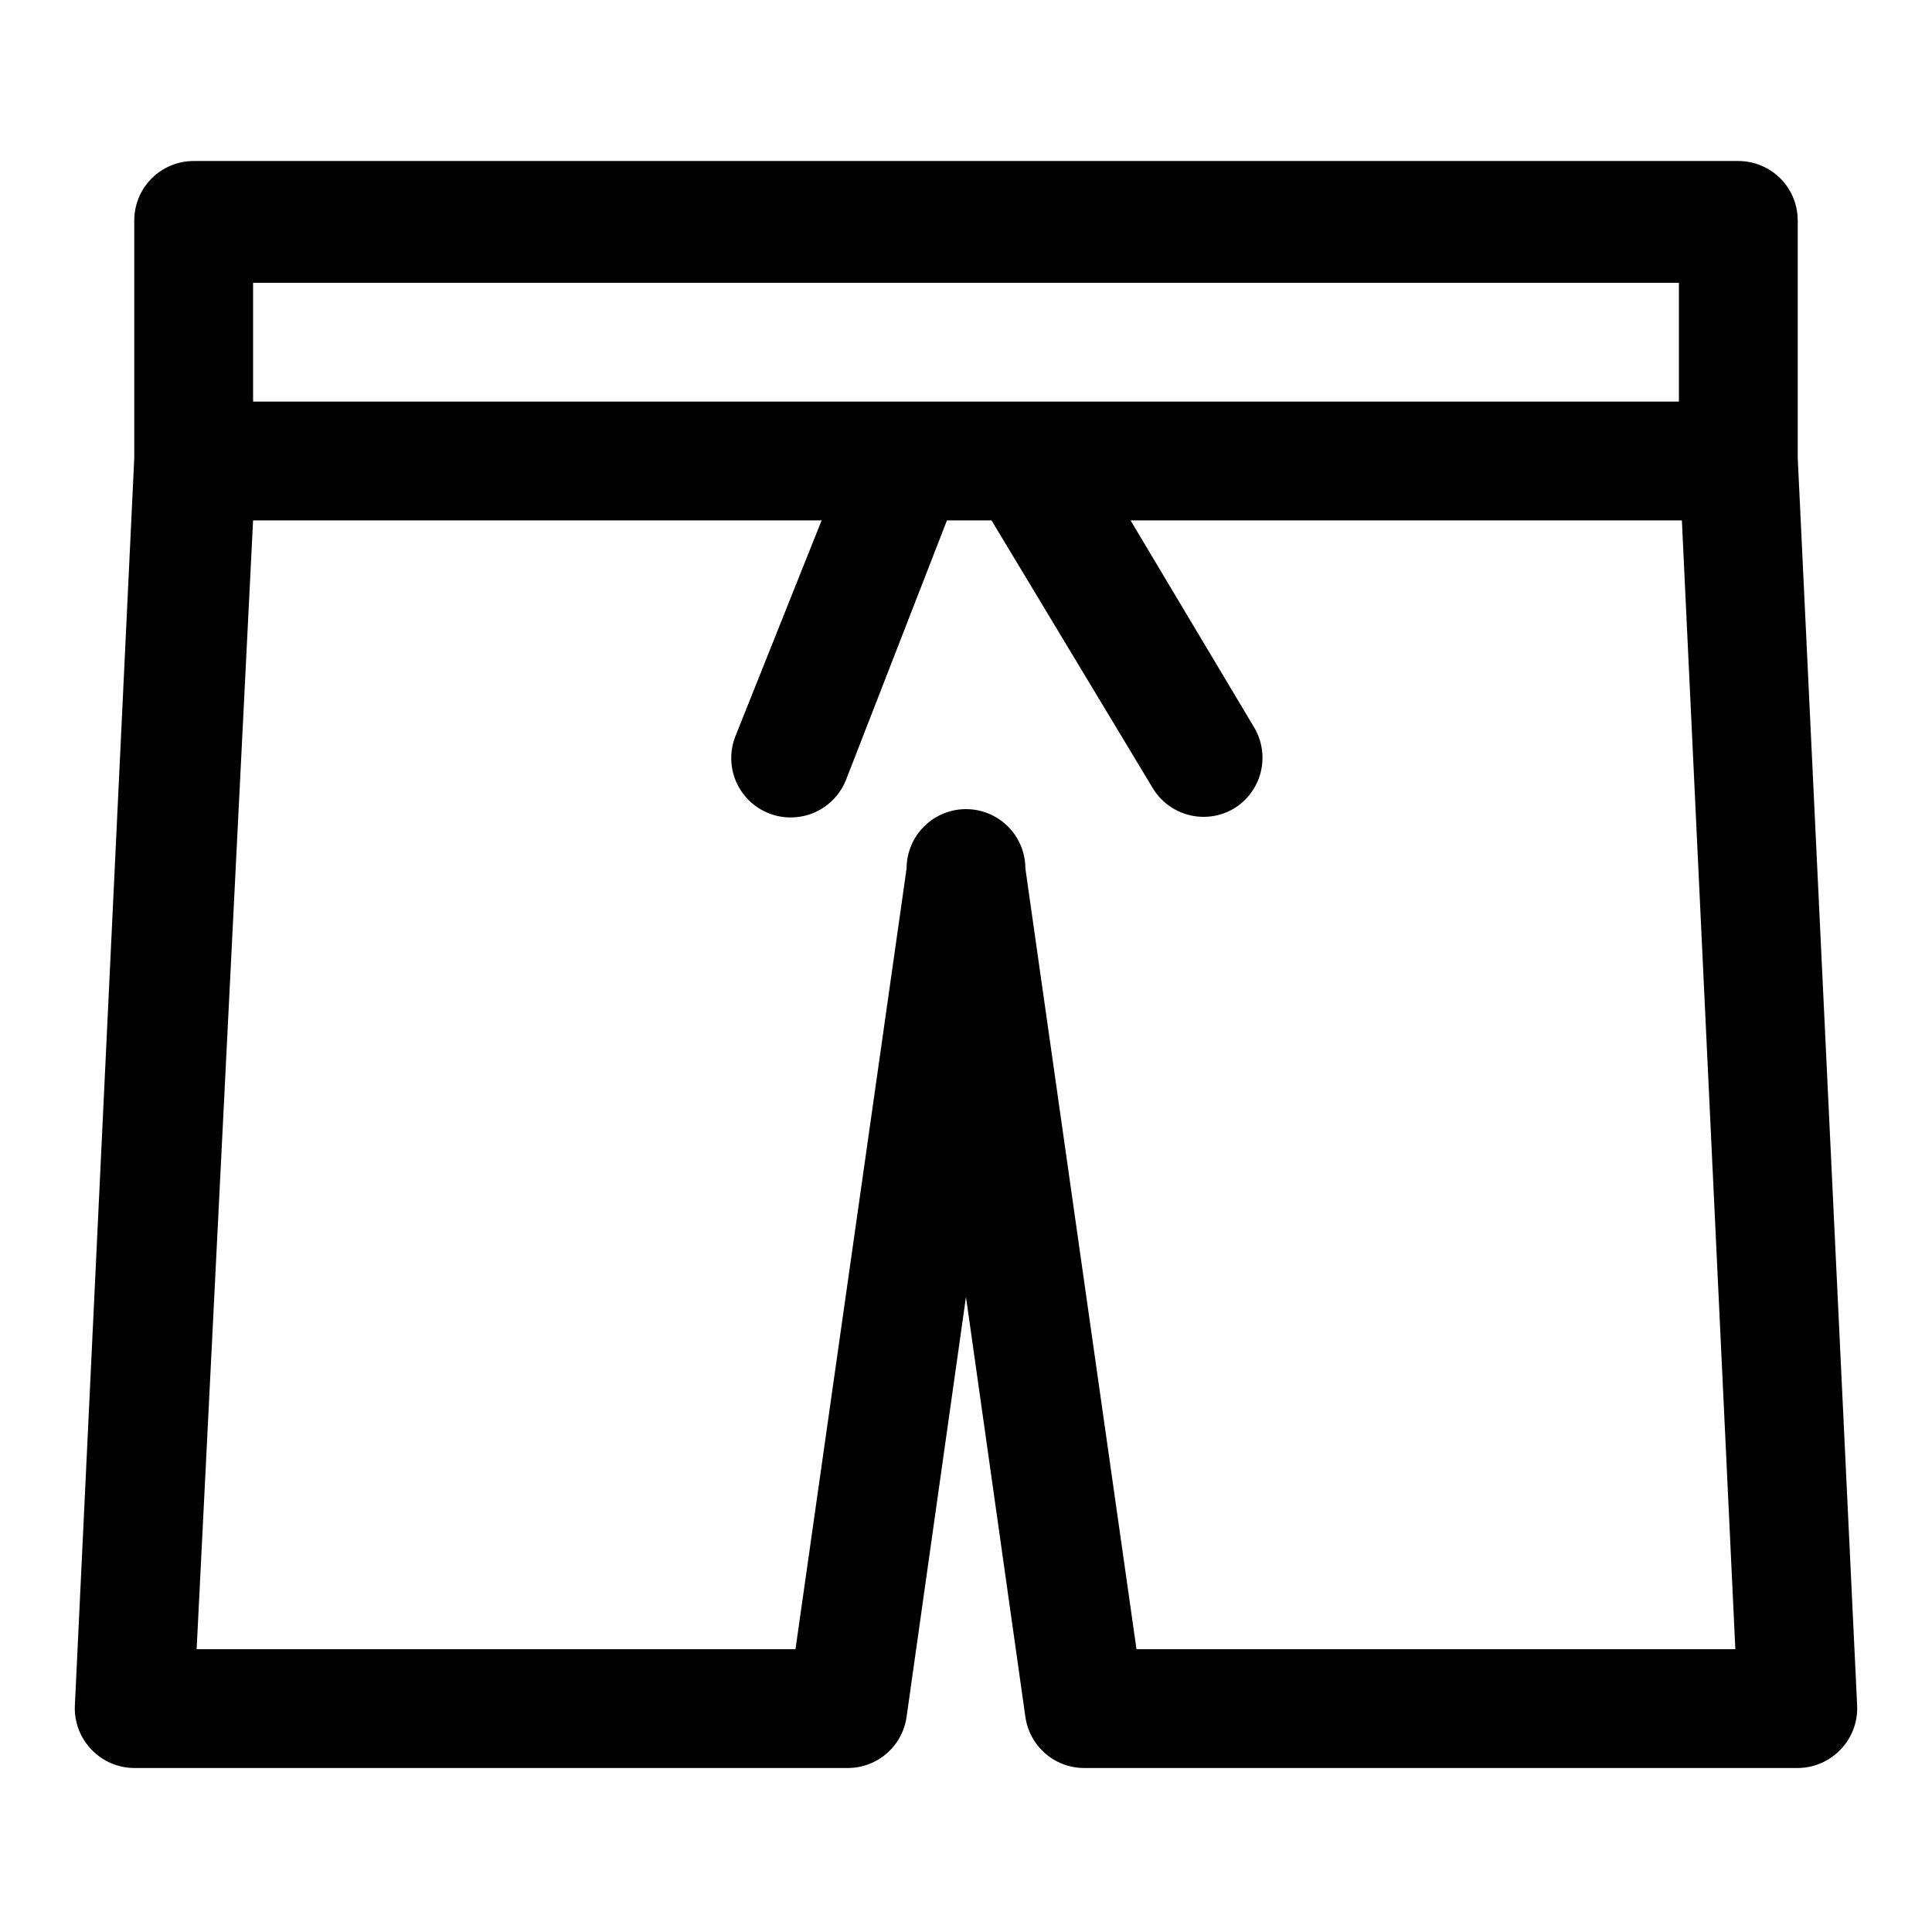
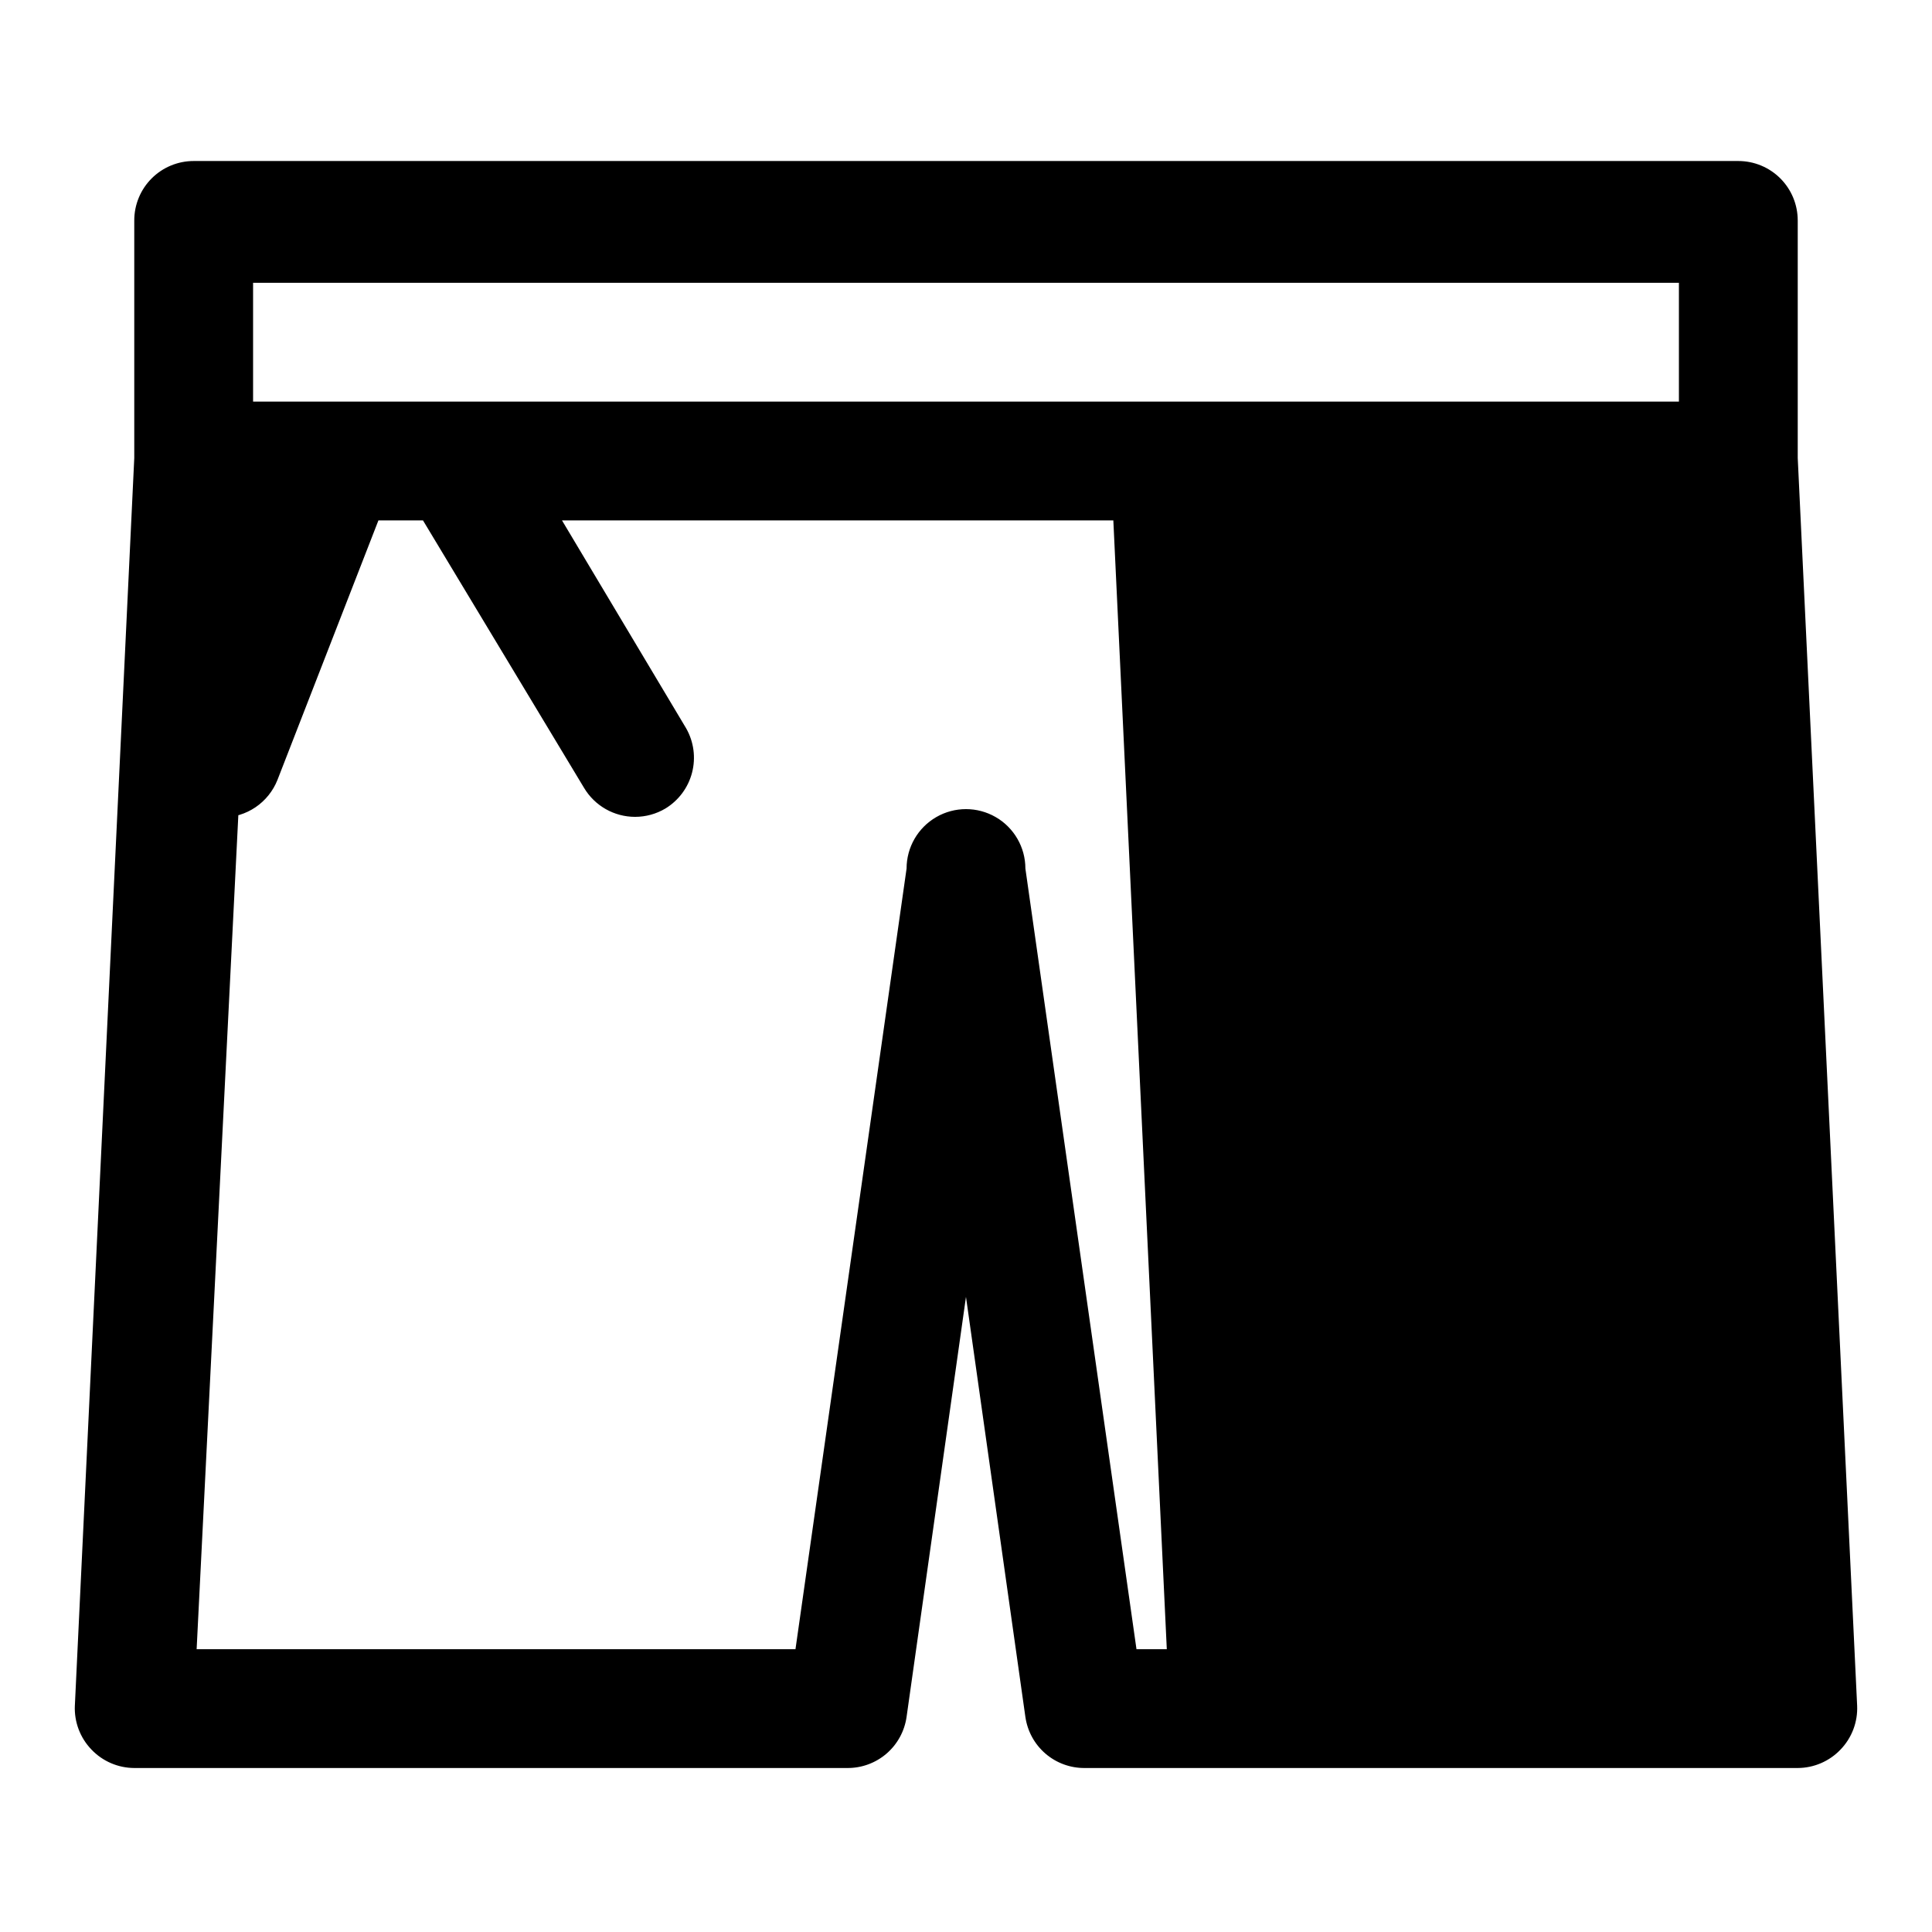
<svg xmlns="http://www.w3.org/2000/svg" fill="#000000" width="800px" height="800px" version="1.1" viewBox="144 144 512 512">
-   <path d="m179.58 612.54h188.93c3.82 0.039 7.523-1.316 10.418-3.805 2.898-2.492 4.789-5.953 5.324-9.734l15.742-111.31 15.742 111.31h0.004c0.535 3.781 2.426 7.242 5.324 9.734 2.894 2.488 6.602 3.844 10.422 3.805h188.93c4.285-0.016 8.379-1.777 11.336-4.879 3.008-3.113 4.606-7.328 4.41-11.652l-15.742-330.62v-62.977h-0.004c0-4.176-1.656-8.18-4.609-11.133-2.953-2.953-6.957-4.609-11.133-4.609h-409.35c-4.176 0-8.18 1.656-11.133 4.609-2.949 2.953-4.609 6.957-4.609 11.133v62.977l-15.742 330.62h-0.004c-0.191 4.324 1.402 8.539 4.41 11.652 2.957 3.102 7.051 4.863 11.336 4.879zm265.6-31.488-29.441-206.88c0-5.625-3-10.824-7.871-13.637s-10.875-2.812-15.746 0-7.871 8.012-7.871 13.637l-29.441 206.88h-158.7l14.957-299.14h150.67l-22.828 57.152h-0.004c-1.547 3.883-1.488 8.223 0.164 12.062 1.656 3.836 4.769 6.863 8.652 8.402 1.855 0.734 3.832 1.109 5.828 1.102 3.152 0.004 6.234-0.938 8.844-2.707 2.609-1.77 4.629-4.281 5.797-7.211l26.766-68.801h11.809l42.664 70.848c2.836 4.781 7.981 7.715 13.543 7.715 2.824 0 5.598-0.762 8.027-2.203 3.504-2.129 6.043-5.539 7.07-9.508 1.031-3.969 0.469-8.184-1.559-11.746l-32.906-55.105h146.11l14.168 299.14zm-234.11-362.11h377.86v31.488h-377.86z" />
+   <path d="m179.58 612.54h188.93c3.82 0.039 7.523-1.316 10.418-3.805 2.898-2.492 4.789-5.953 5.324-9.734l15.742-111.31 15.742 111.31h0.004c0.535 3.781 2.426 7.242 5.324 9.734 2.894 2.488 6.602 3.844 10.422 3.805h188.93c4.285-0.016 8.379-1.777 11.336-4.879 3.008-3.113 4.606-7.328 4.41-11.652l-15.742-330.62v-62.977h-0.004c0-4.176-1.656-8.18-4.609-11.133-2.953-2.953-6.957-4.609-11.133-4.609h-409.35c-4.176 0-8.18 1.656-11.133 4.609-2.949 2.953-4.609 6.957-4.609 11.133v62.977l-15.742 330.62h-0.004c-0.191 4.324 1.402 8.539 4.41 11.652 2.957 3.102 7.051 4.863 11.336 4.879zm265.6-31.488-29.441-206.88c0-5.625-3-10.824-7.871-13.637s-10.875-2.812-15.746 0-7.871 8.012-7.871 13.637l-29.441 206.88h-158.7l14.957-299.14l-22.828 57.152h-0.004c-1.547 3.883-1.488 8.223 0.164 12.062 1.656 3.836 4.769 6.863 8.652 8.402 1.855 0.734 3.832 1.109 5.828 1.102 3.152 0.004 6.234-0.938 8.844-2.707 2.609-1.77 4.629-4.281 5.797-7.211l26.766-68.801h11.809l42.664 70.848c2.836 4.781 7.981 7.715 13.543 7.715 2.824 0 5.598-0.762 8.027-2.203 3.504-2.129 6.043-5.539 7.07-9.508 1.031-3.969 0.469-8.184-1.559-11.746l-32.906-55.105h146.11l14.168 299.14zm-234.11-362.11h377.86v31.488h-377.86z" />
</svg>